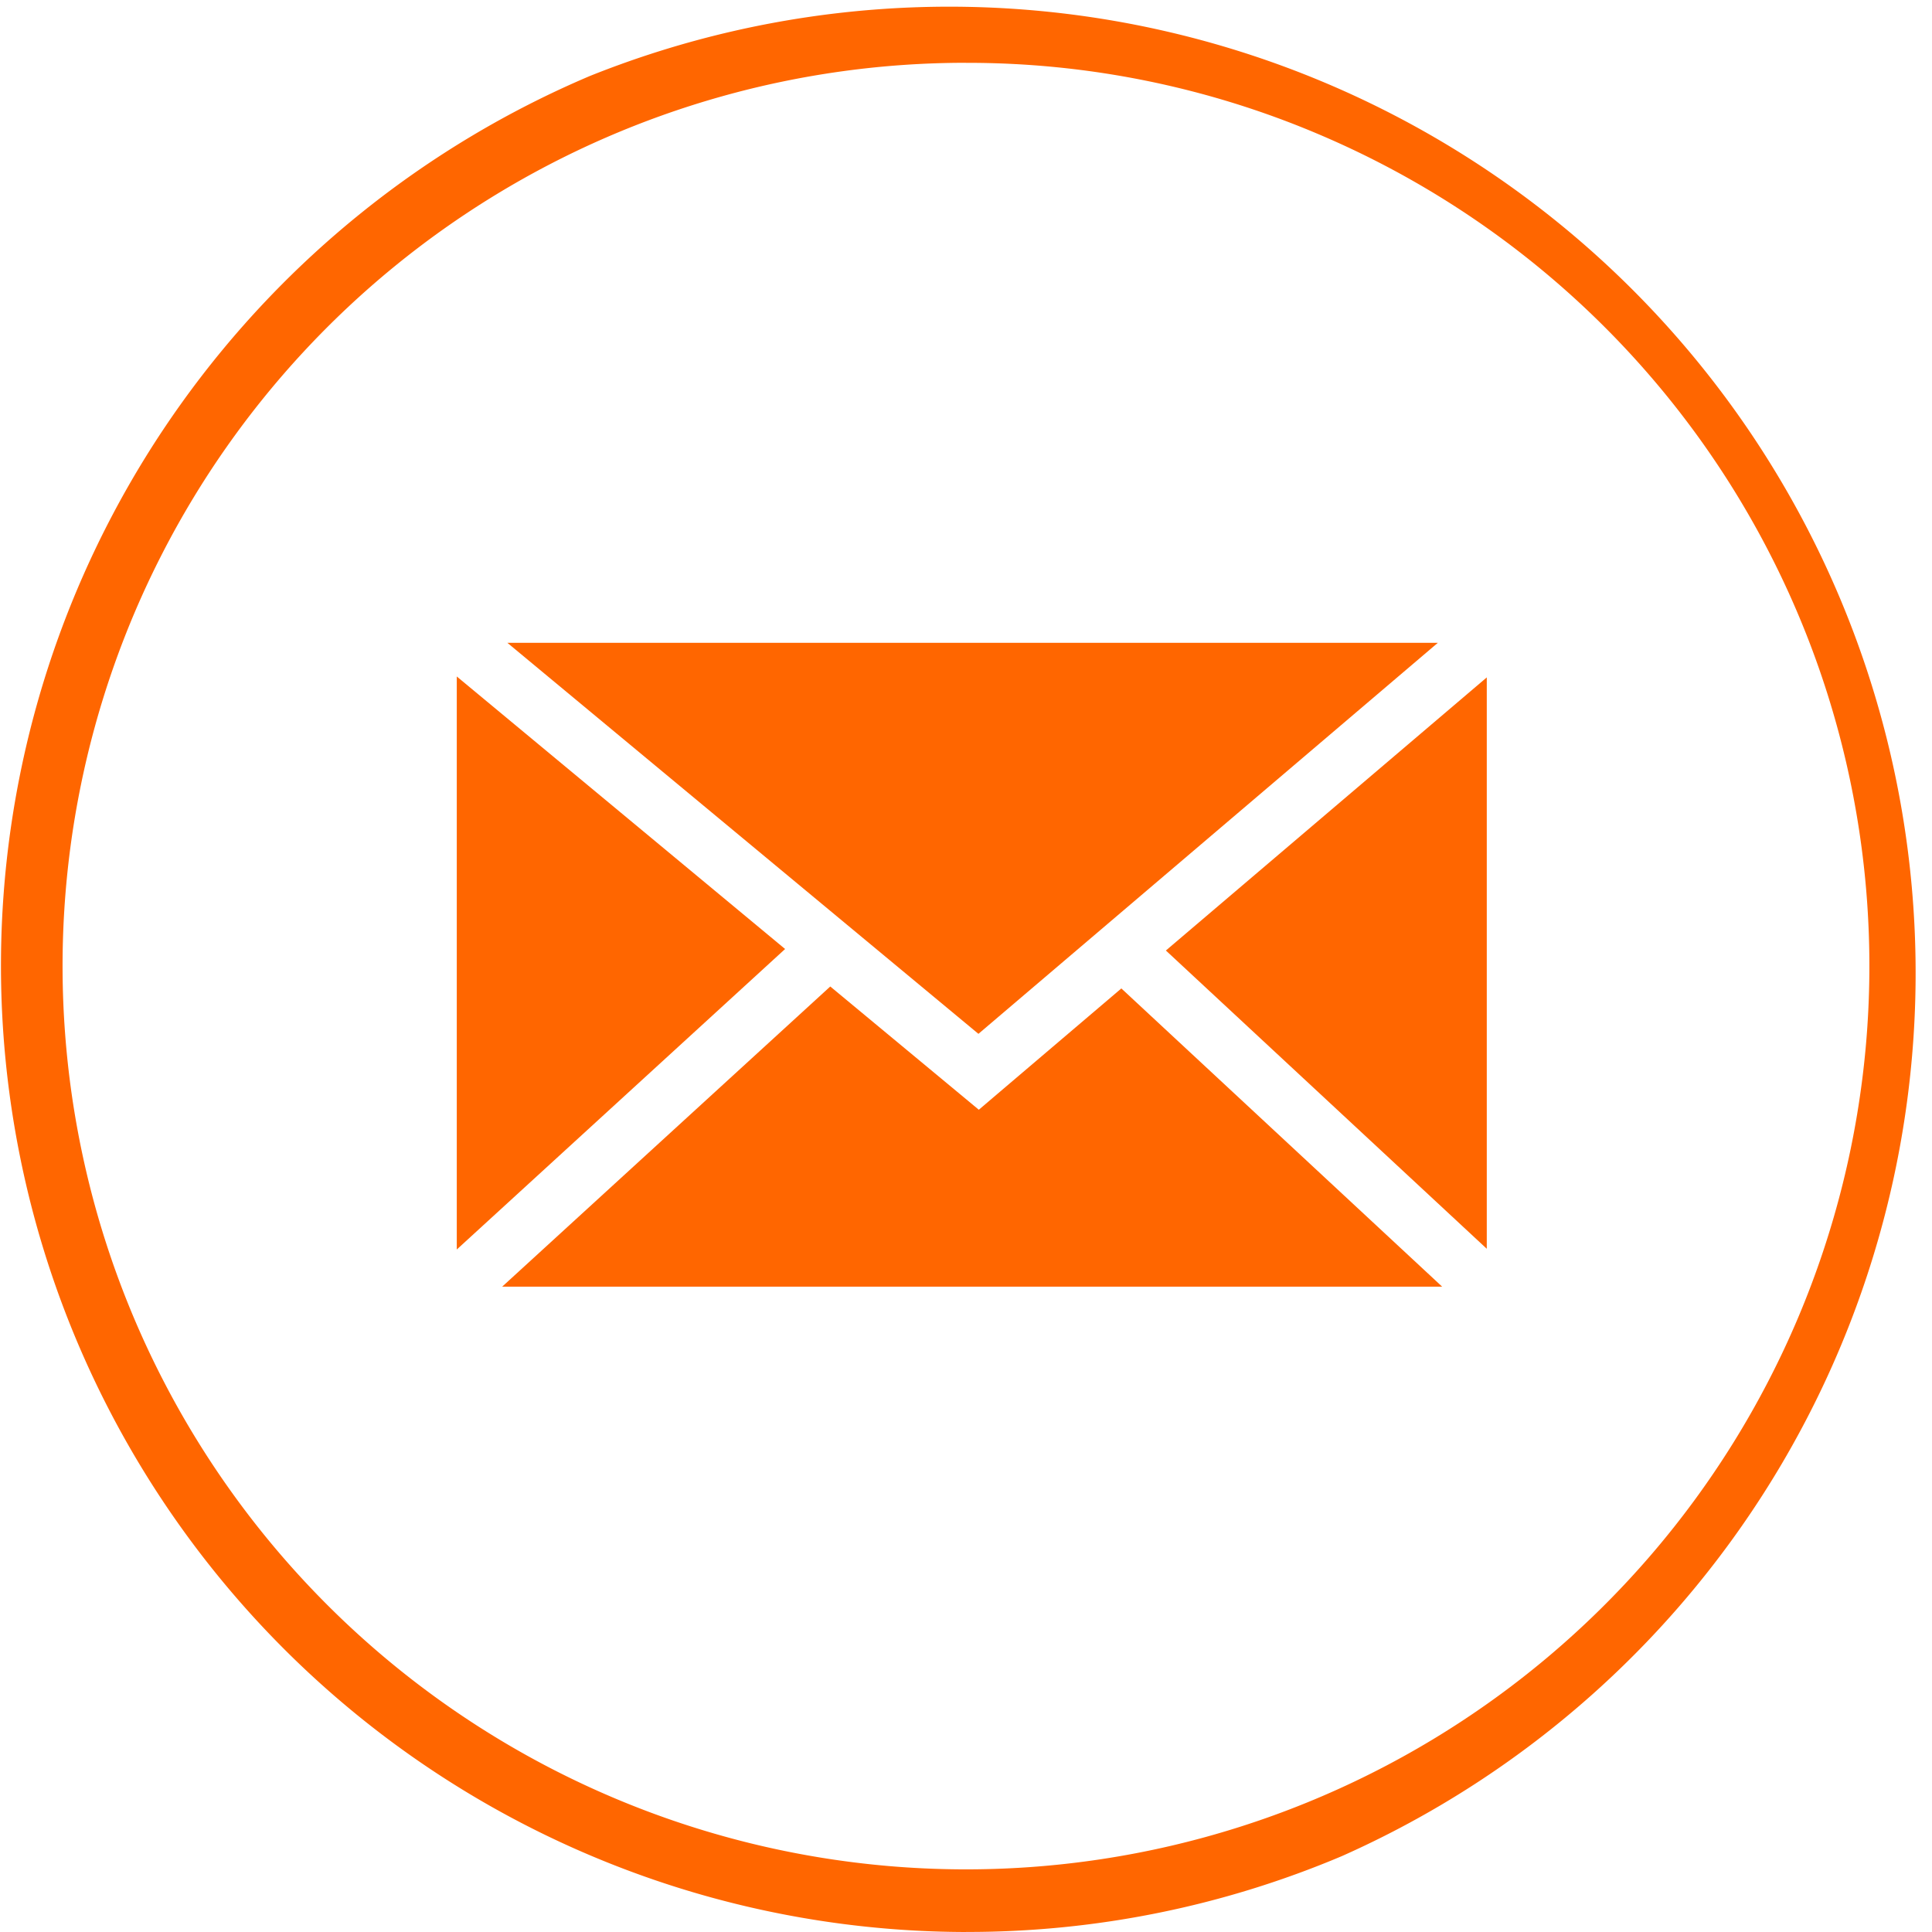
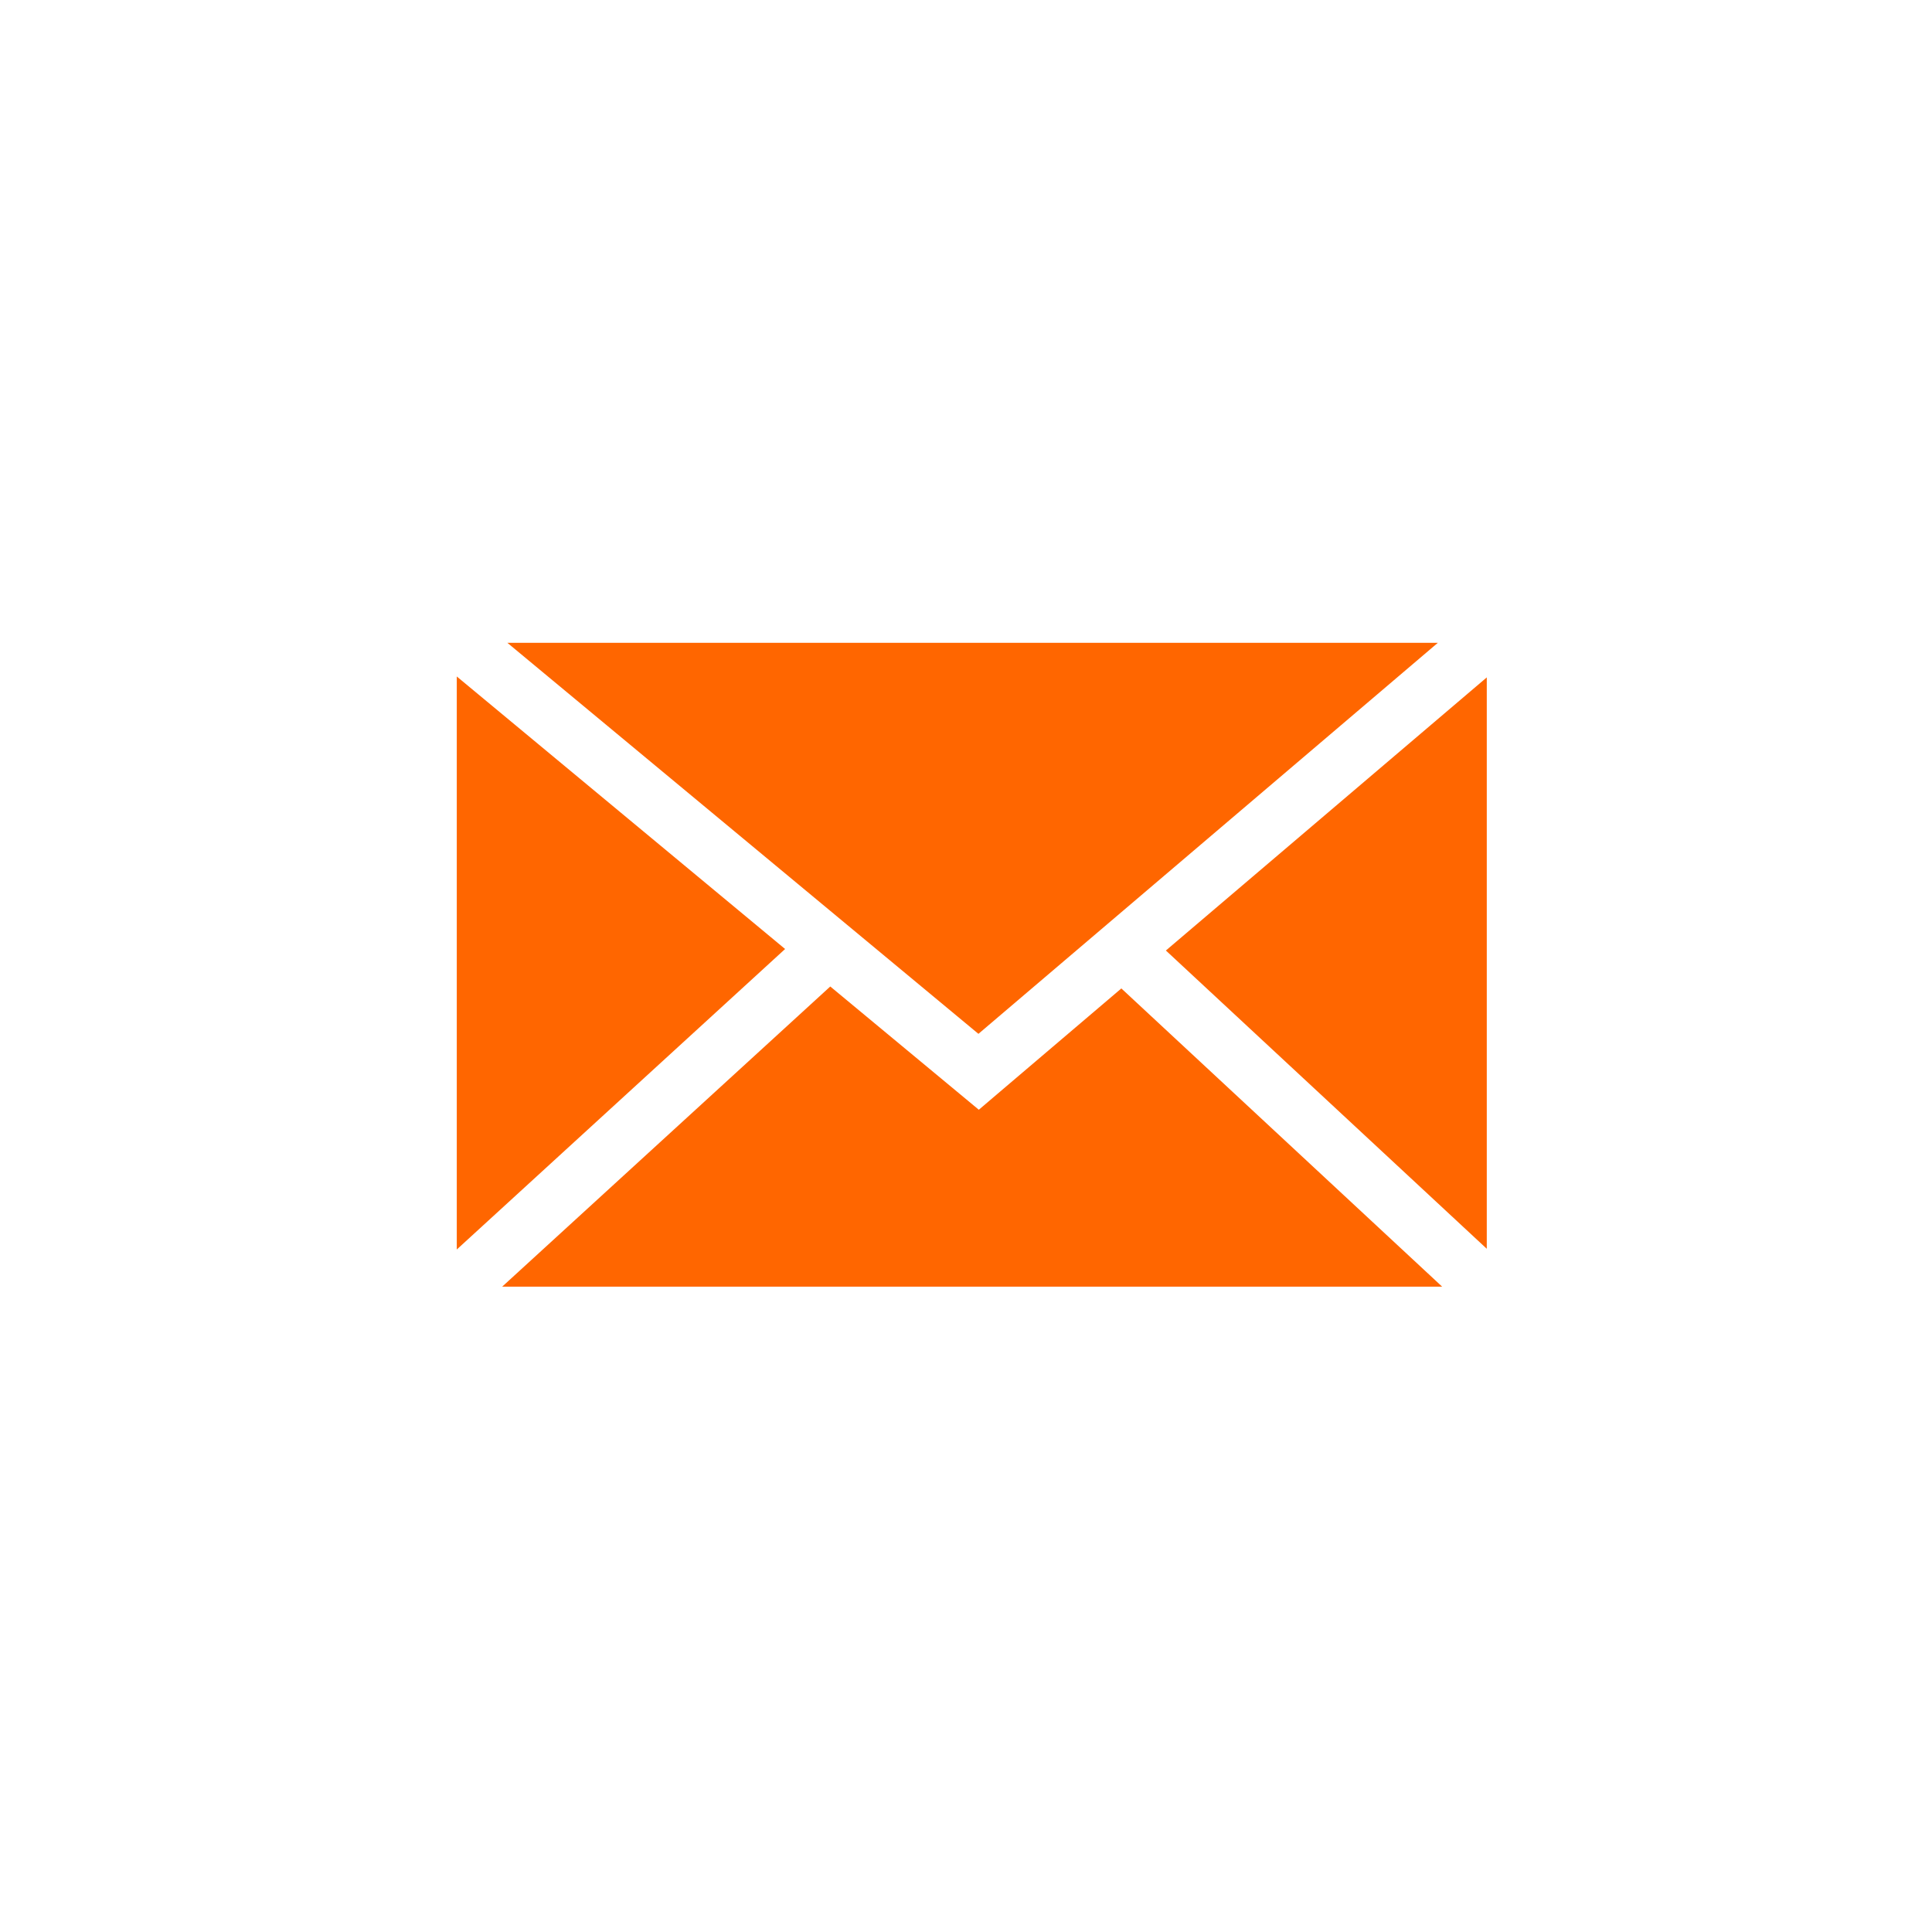
<svg xmlns="http://www.w3.org/2000/svg" id="グループ_12" data-name="グループ 12" width="39.784" height="39.784" viewBox="0 0 39.784 39.784">
  <defs>
    <clipPath id="clip-path">
-       <rect id="長方形_45" data-name="長方形 45" width="39.784" height="39.784" fill="#f60" />
-     </clipPath>
+       </clipPath>
  </defs>
  <path id="パス_3" data-name="パス 3" d="M202.23,283.238l-6.761-5.612v11.8Zm.93.772-6.756,6.181H215.76l-6.606-6.141-2.556,2.175-.379.323-.383-.318Zm6.911-.741,6.608,6.142V277.645Zm5.6-6.336h-19.16l9.7,8.052Z" transform="translate(-186.063 -263.696)" fill="#f60" fill-rule="evenodd" />
  <g id="グループ_7" data-name="グループ 7">
    <g id="グループ_6" data-name="グループ 6" clip-path="url(#clip-path)">
-       <path id="パス_4" data-name="パス 4" d="M19.892,39.784a19.9,19.9,0,0,1-7.743-38.22A19.9,19.9,0,0,1,27.635,38.22a19.768,19.768,0,0,1-7.743,1.563m0-38.49a18.6,18.6,0,0,0-7.239,35.735A18.6,18.6,0,0,0,27.131,2.755a18.481,18.481,0,0,0-7.239-1.461" transform="translate(0)" fill="#f60" />
-     </g>
+       </g>
  </g>
</svg>